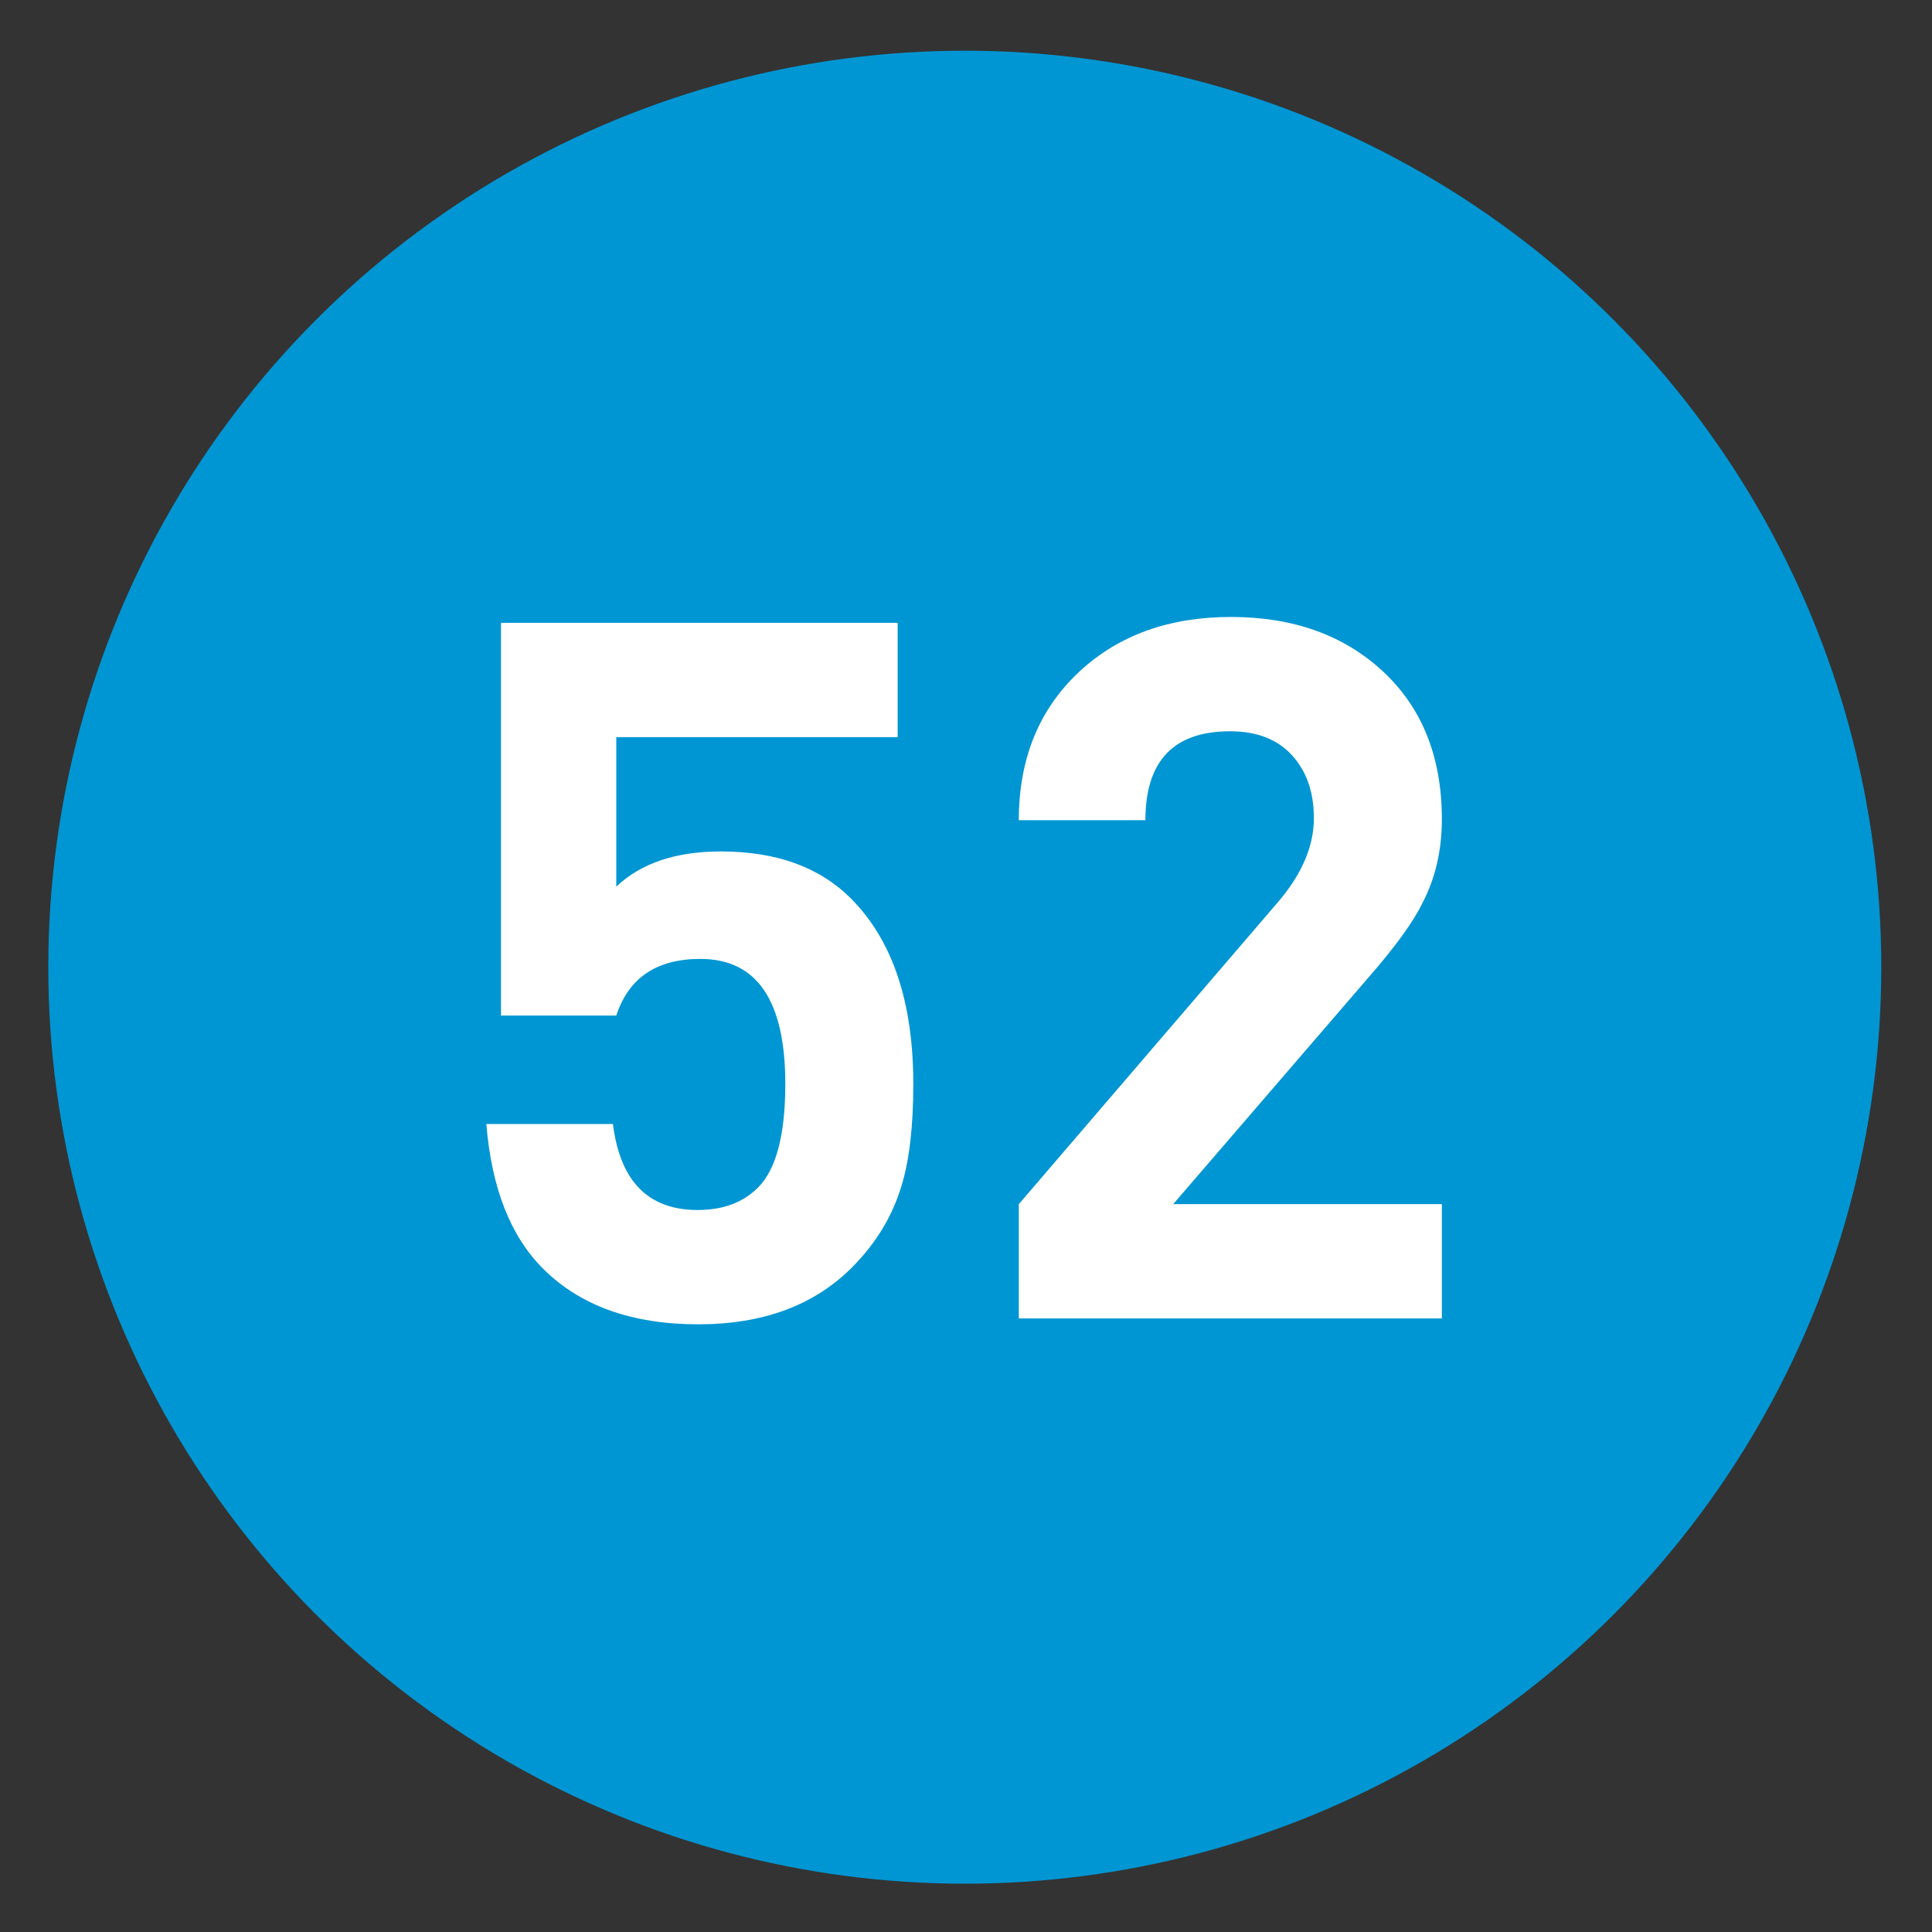
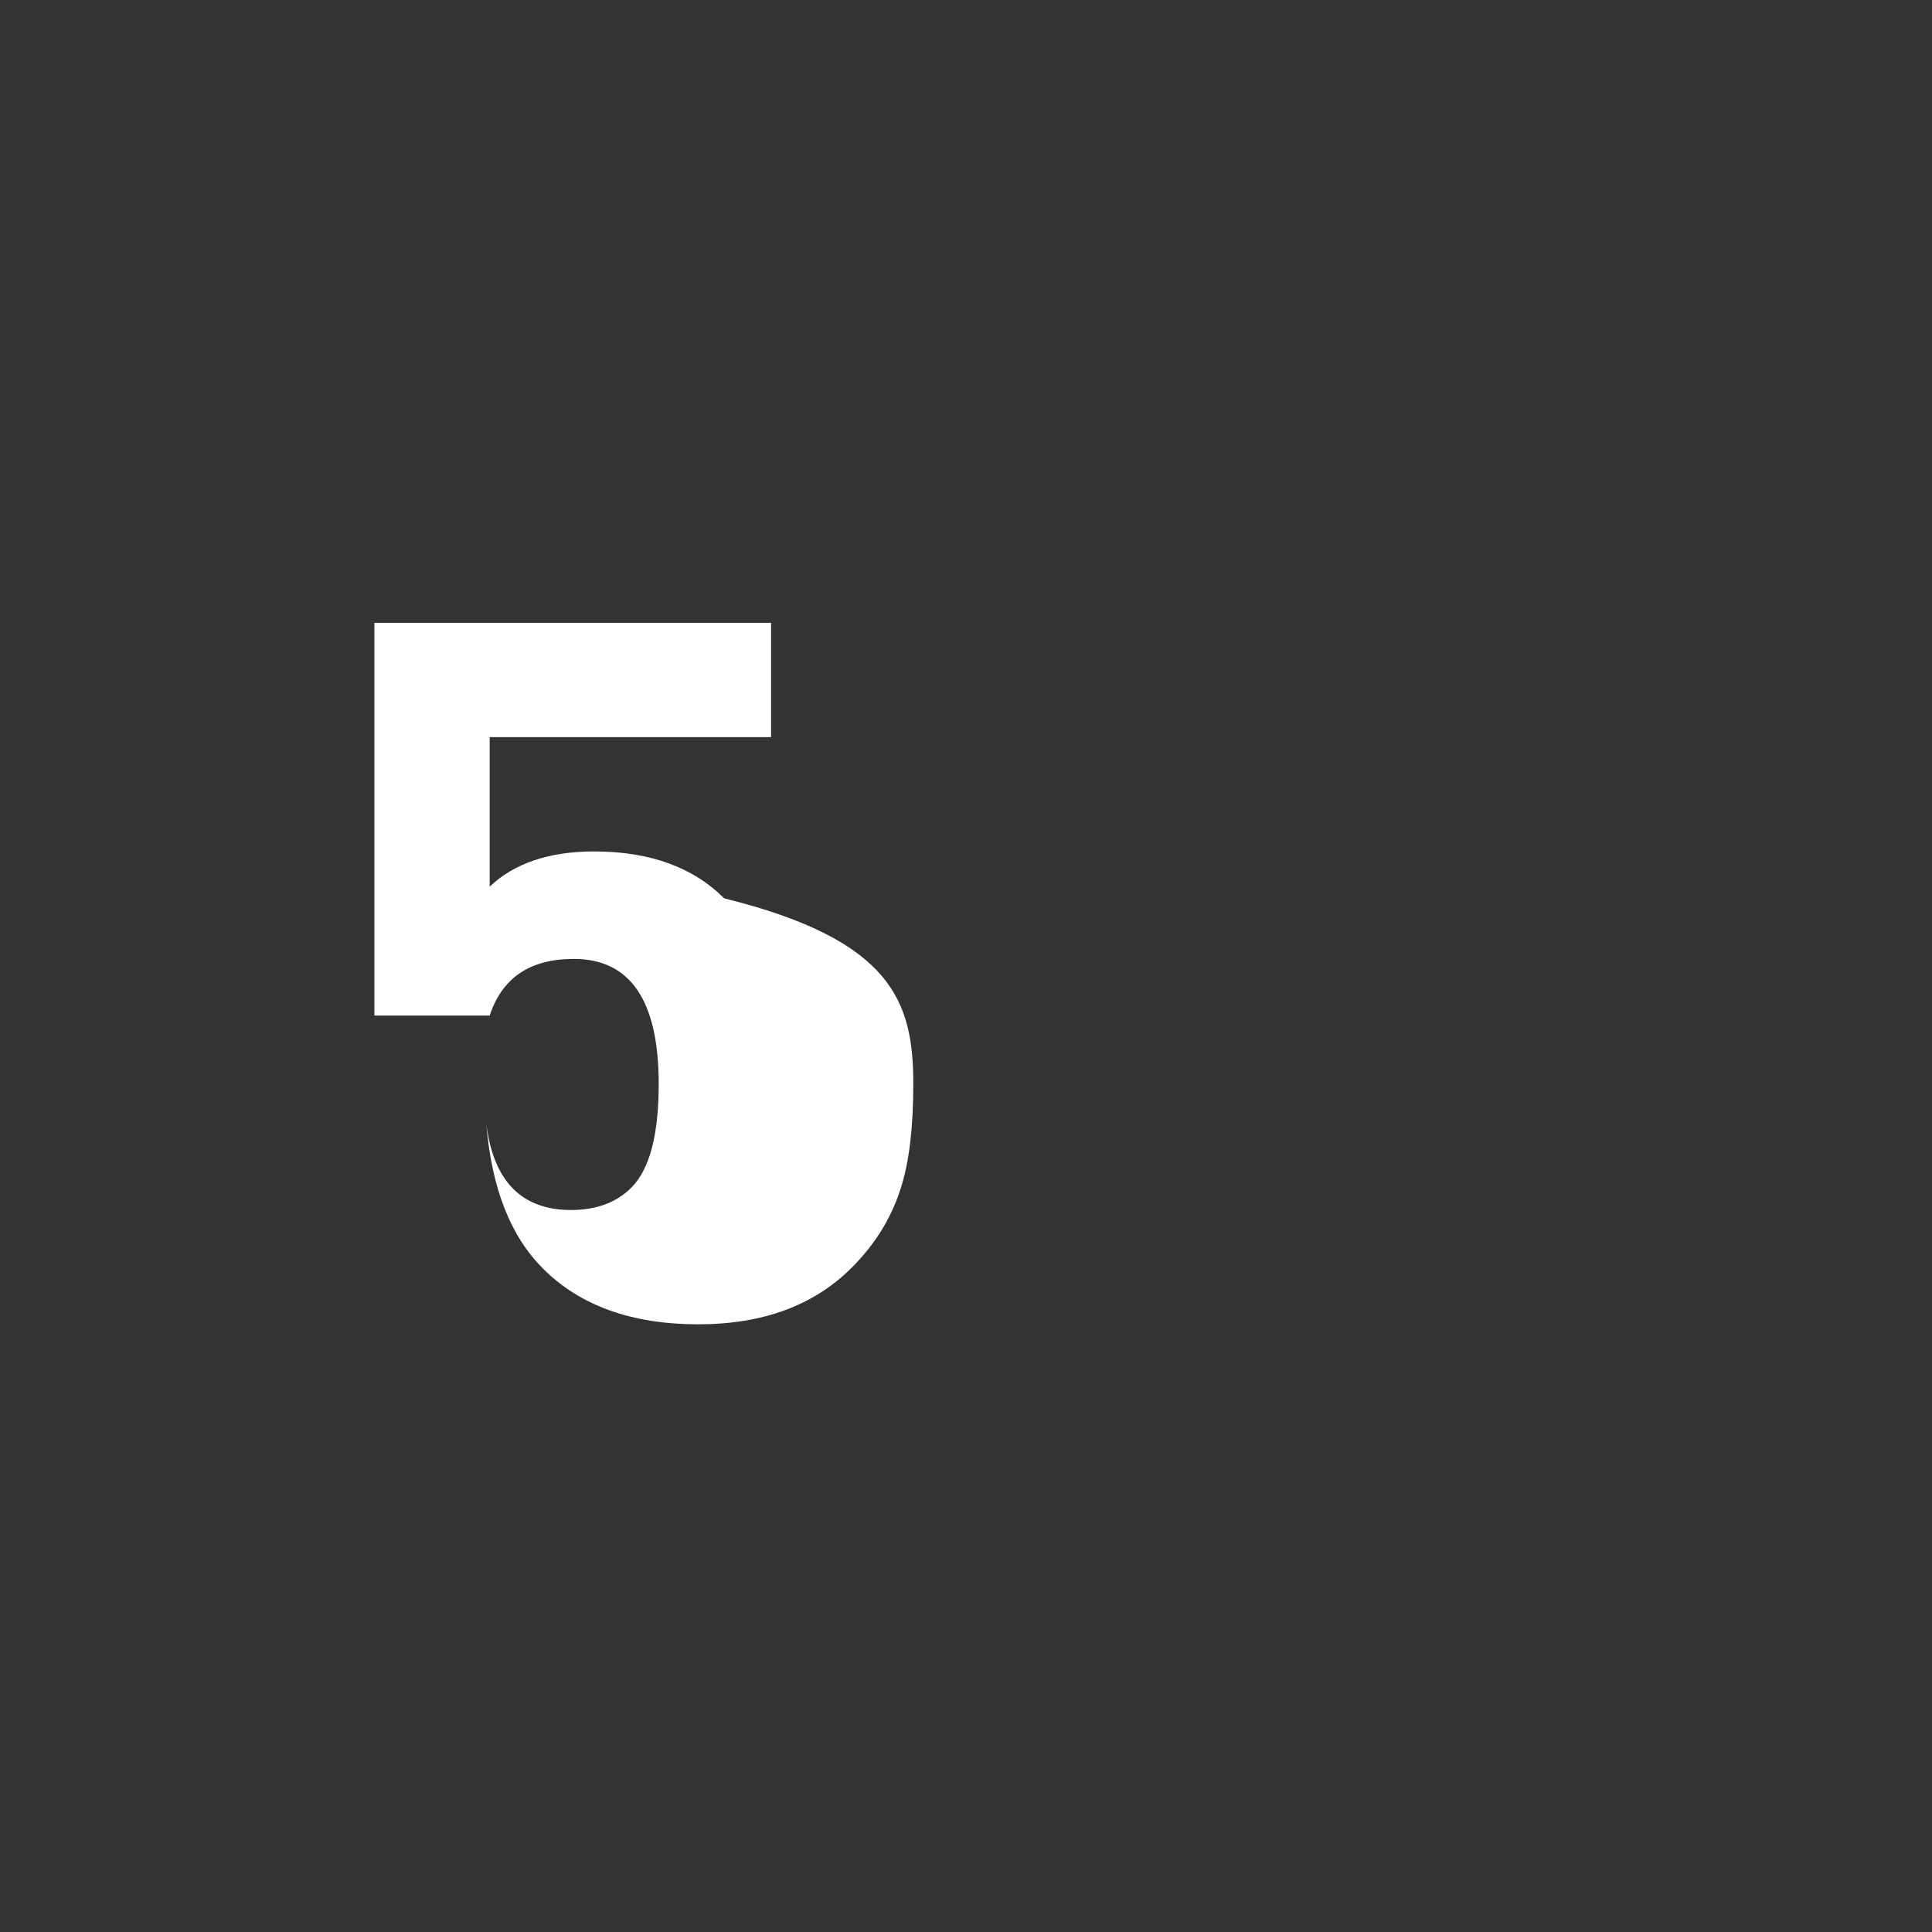
<svg xmlns="http://www.w3.org/2000/svg" xmlns:ns1="http://www.inkscape.org/namespaces/inkscape" xmlns:ns2="http://sodipodi.sourceforge.net/DTD/sodipodi-0.dtd" version="1.1" id="Layer_1" ns1:version="0.46" ns1:output_extension="org.inkscape.output.svg.inkscape" ns2:version="0.32" ns2:docname="20090101024514!Metro-M.svg" x="0px" y="0px" width="400px" height="400px" viewBox="0 0 400 400" enable-background="new 0 0 400 400" xml:space="preserve">
  <rect x="0" y="0" width="400" height="400" fill="#333333" stroke="none" />
  <defs>
    <ns1:perspective id="perspective10" ns1:persp3d-origin="200 : 133.33333 : 1" ns2:type="inkscape:persp3d" ns1:vp_x="0 : 200 : 1" ns1:vp_y="0 : 1000 : 0" ns1:vp_z="400 : 200 : 1">
		</ns1:perspective>
  </defs>
  <ns2:namedview id="base" ns1:window-y="0" ns1:window-x="207" ns1:window-width="1231" ns1:current-layer="Layer_1" ns1:pageopacity="0.0" ns1:pageshadow="2" ns1:window-height="942" gridtolerance="10.0" ns1:cx="126.90217" bordercolor="#666666" pagecolor="#ffffff" guidetolerance="10.0" showgrid="false" borderopacity="1.0" ns1:cy="200" ns1:zoom="1.165" objecttolerance="10.0">
	</ns2:namedview>
-   <circle fill="#0096D3" cx="199.75" cy="200.25" r="189.75" />
  <g>
    <g>
-       <path fill="#FFFFFF" d="M189.088,224.425c0,8.768-0.809,15.777-2.427,21.037c-1.89,6.34-5.329,12.004-10.316,16.991    c-7.823,7.822-18.407,11.732-31.758,11.732c-13.755,0-24.476-3.844-32.163-11.53c-6.745-6.741-10.654-16.72-11.732-29.938h26.211    c1.479,11.868,7.326,17.801,17.541,17.801c5.241,0,9.409-1.549,12.5-4.652c3.761-3.773,5.645-10.923,5.645-21.441    c0-17.261-5.866-25.892-17.599-25.892c-9.036,0-14.836,3.913-17.396,11.732h-23.869v-81.316h82.126v23.667h-58.257v30.949    c5.124-4.854,12.339-7.282,21.644-7.282c11.46,0,20.43,3.237,26.903,9.709C184.771,194.623,189.088,207.433,189.088,224.425z" />
-       <path fill="#FFFFFF" d="M298.521,272.972h-87.587v-23.667l53.63-62.504c4.971-5.796,7.459-11.596,7.459-17.396    c0-5.392-1.515-9.741-4.536-13.047c-3.024-3.303-7.291-4.956-12.804-4.956c-11.694,0-17.538,6.138-17.538,18.408h-26.211    c0-12.81,4.248-23.126,12.743-30.949c8.092-7.415,18.475-11.125,31.151-11.125c12.946,0,23.465,3.777,31.556,11.328    c8.092,7.554,12.137,17.734,12.137,30.544c0,6.473-1.35,12.273-4.045,17.396c-1.891,3.913-5.664,9.103-11.328,15.575    l-40.254,46.727h55.627V272.972z" />
+       <path fill="#FFFFFF" d="M189.088,224.425c0,8.768-0.809,15.777-2.427,21.037c-1.89,6.34-5.329,12.004-10.316,16.991    c-7.823,7.822-18.407,11.732-31.758,11.732c-13.755,0-24.476-3.844-32.163-11.53c-6.745-6.741-10.654-16.72-11.732-29.938c1.479,11.868,7.326,17.801,17.541,17.801c5.241,0,9.409-1.549,12.5-4.652c3.761-3.773,5.645-10.923,5.645-21.441    c0-17.261-5.866-25.892-17.599-25.892c-9.036,0-14.836,3.913-17.396,11.732h-23.869v-81.316h82.126v23.667h-58.257v30.949    c5.124-4.854,12.339-7.282,21.644-7.282c11.46,0,20.43,3.237,26.903,9.709C184.771,194.623,189.088,207.433,189.088,224.425z" />
    </g>
  </g>
</svg>